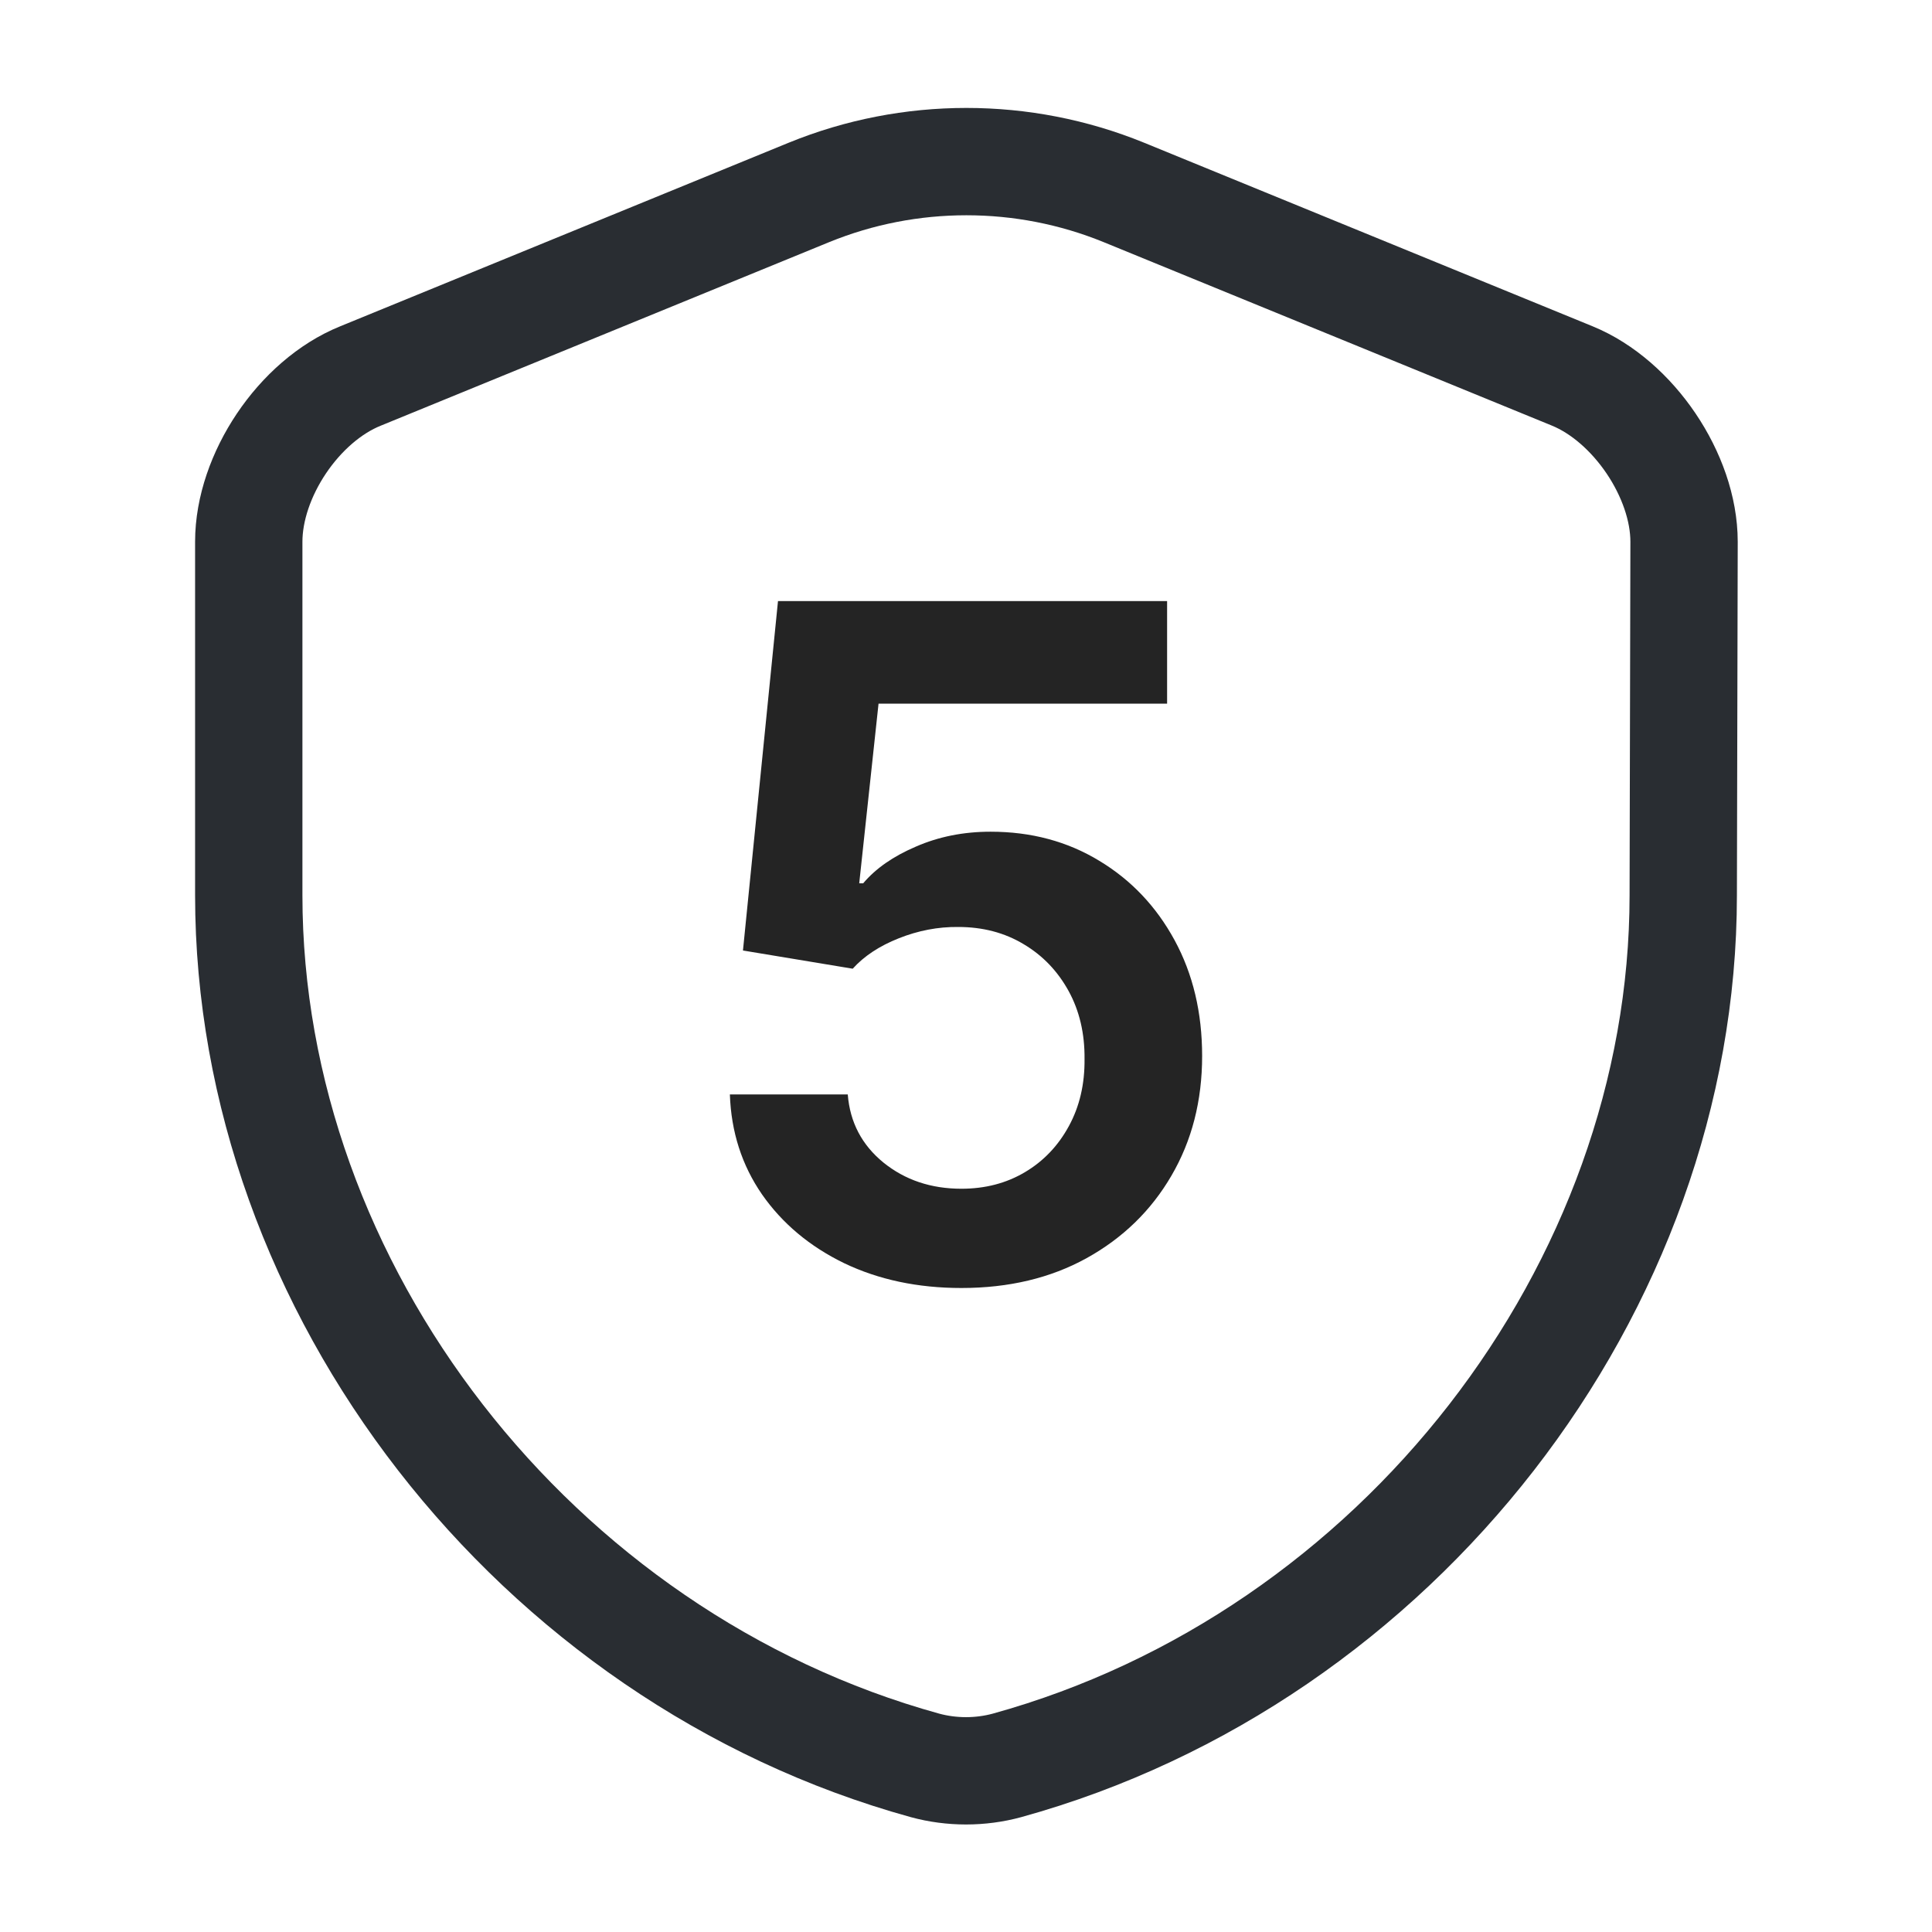
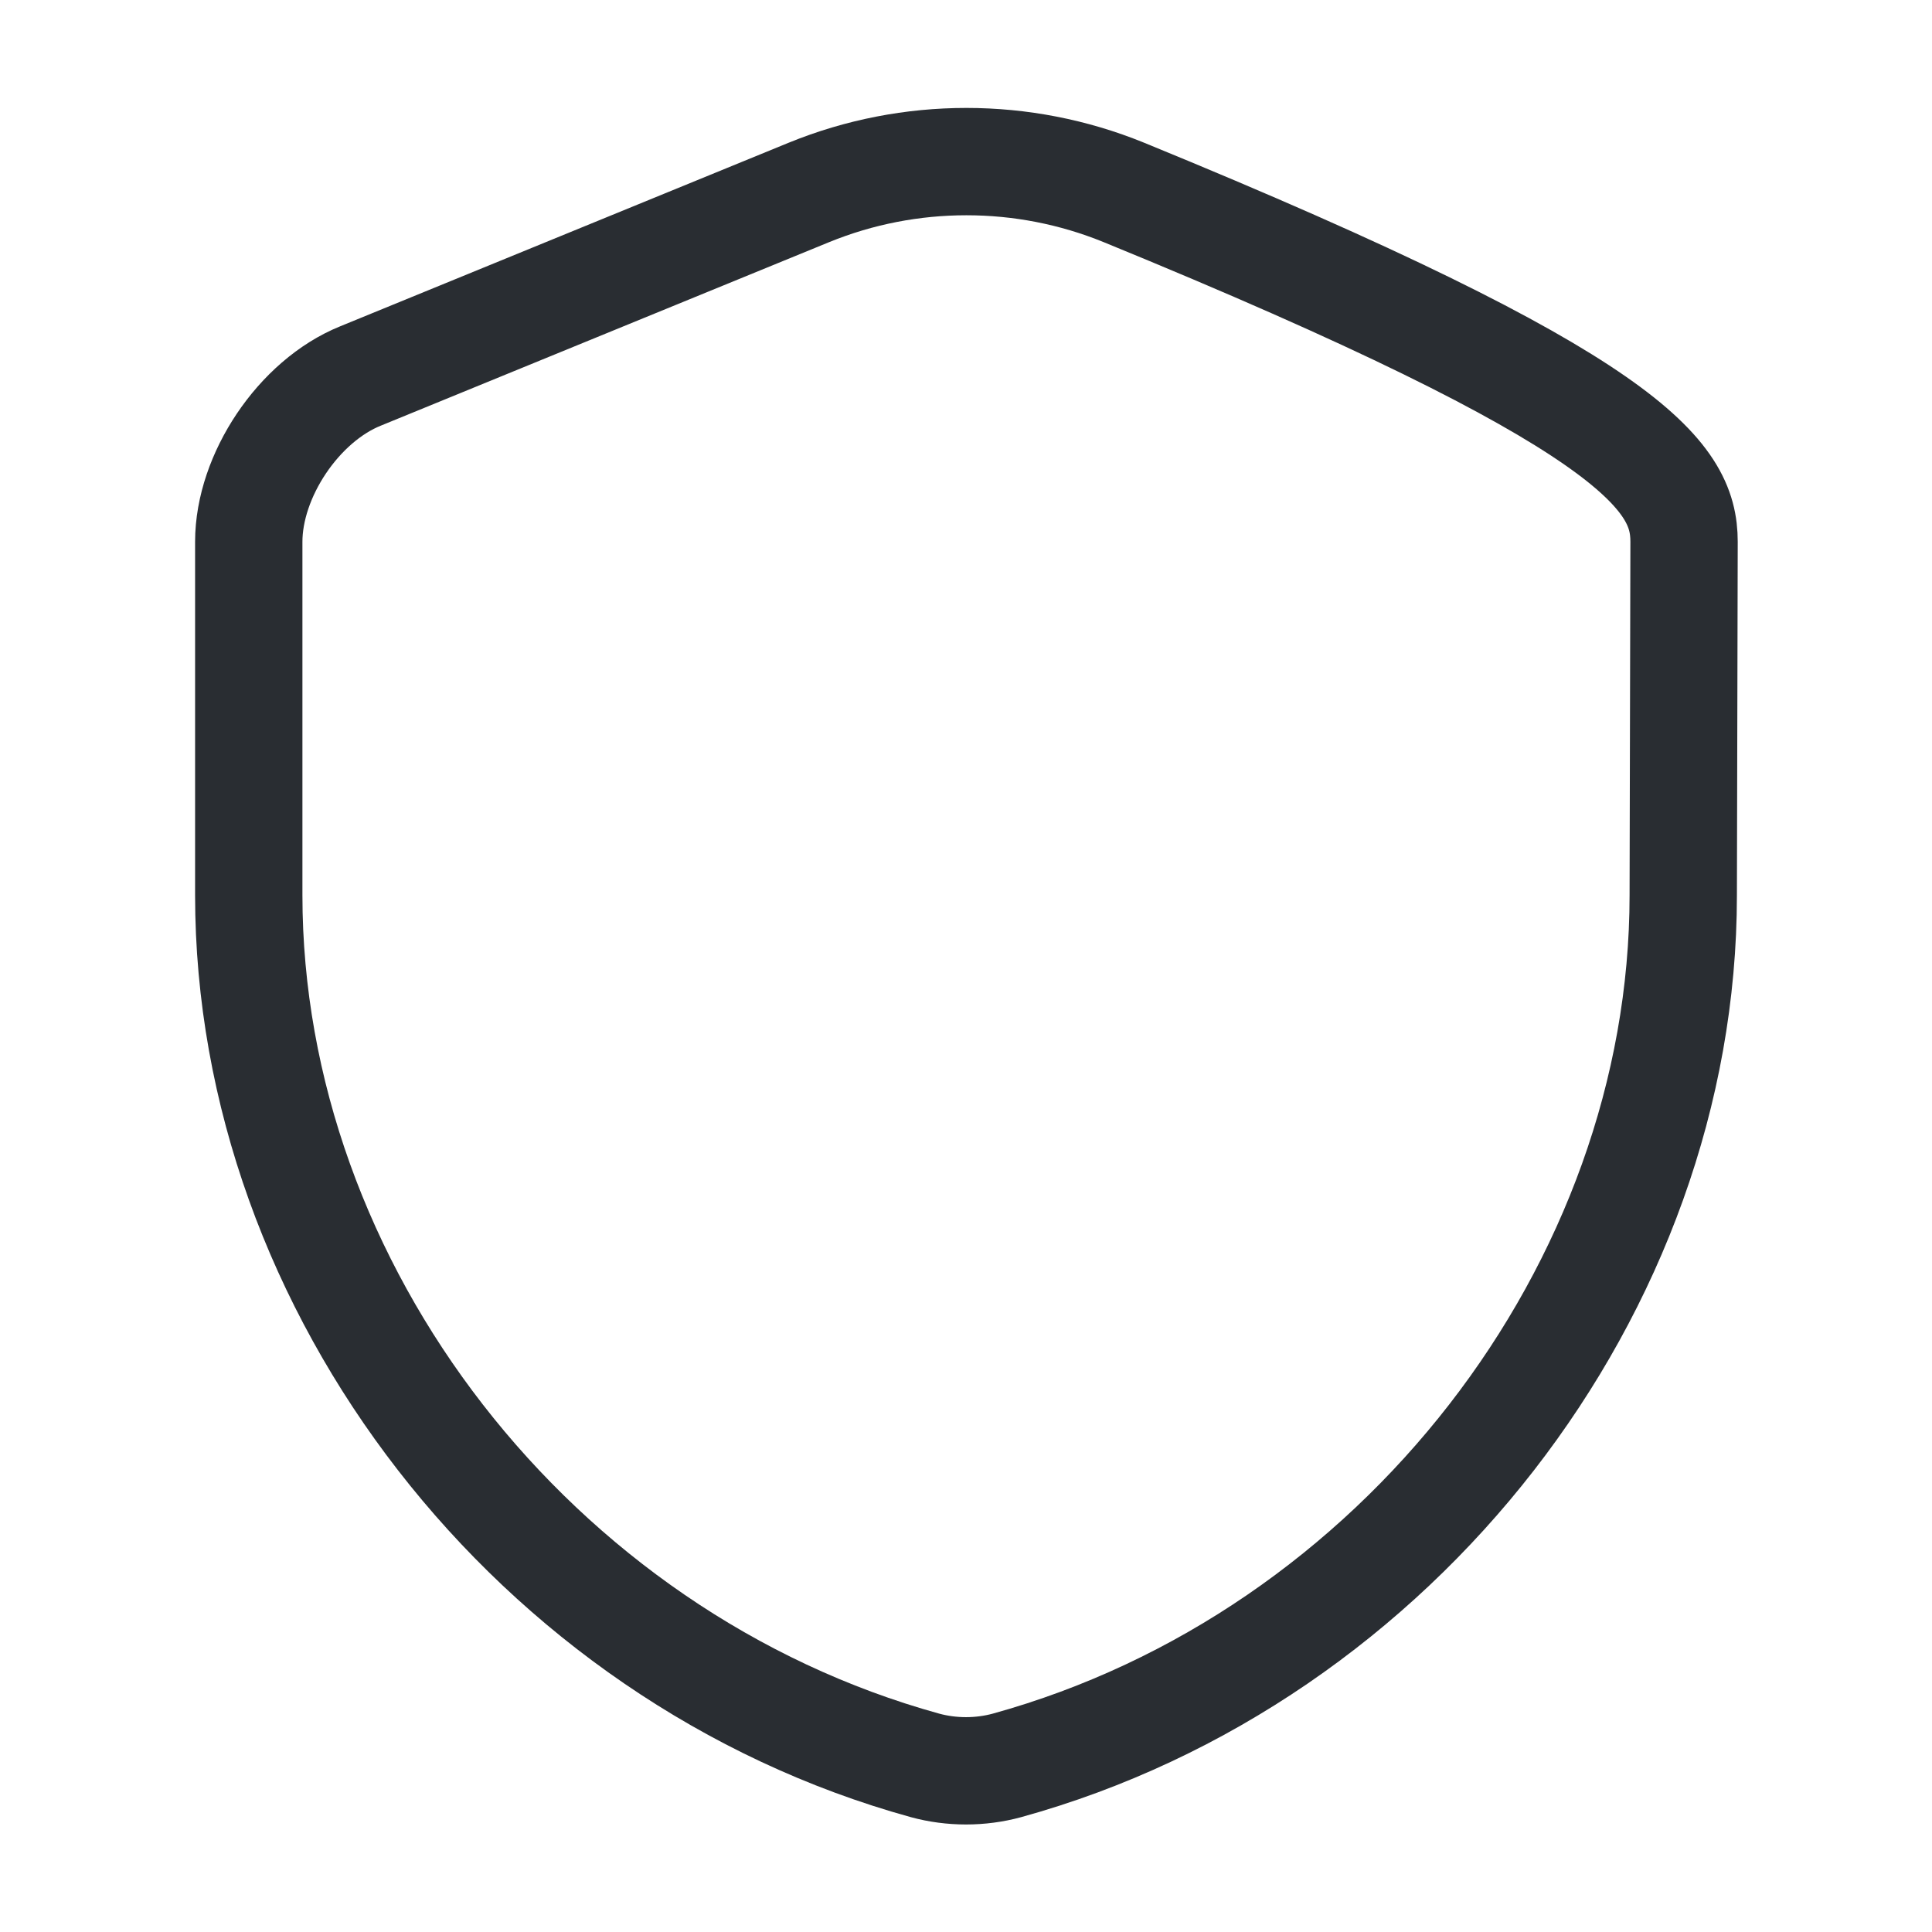
<svg xmlns="http://www.w3.org/2000/svg" width="45" height="45" viewBox="0 0 45 45" fill="none">
-   <path d="M39.206 20.85C39.206 30.019 32.55 38.606 23.456 41.119C22.837 41.288 22.163 41.288 21.544 41.119C12.45 38.606 5.794 30.019 5.794 20.85V12.619C5.794 11.081 6.956 9.338 8.4 8.756L18.844 4.481C21.188 3.525 23.831 3.525 26.175 4.481L36.619 8.756C38.044 9.338 39.225 11.081 39.225 12.619L39.206 20.85Z" stroke="#292D32" stroke-width="2.5" stroke-linecap="round" stroke-linejoin="round" />
-   <path d="M22.393 30C21.376 30 20.466 29.807 19.662 29.422C18.859 29.032 18.221 28.497 17.748 27.819C17.28 27.141 17.03 26.365 17 25.491H19.746C19.797 26.139 20.074 26.668 20.578 27.079C21.081 27.485 21.686 27.688 22.393 27.688C22.948 27.688 23.441 27.559 23.873 27.302C24.305 27.046 24.646 26.689 24.895 26.231C25.145 25.774 25.267 25.252 25.261 24.667C25.267 24.071 25.142 23.541 24.888 23.079C24.633 22.617 24.285 22.254 23.843 21.992C23.4 21.725 22.892 21.591 22.317 21.591C21.849 21.586 21.389 21.674 20.936 21.854C20.484 22.033 20.125 22.27 19.861 22.563L17.305 22.139L18.121 14H27.184V16.389H20.463L20.013 20.574H20.105C20.395 20.23 20.804 19.945 21.333 19.719C21.862 19.488 22.442 19.372 23.072 19.372C24.018 19.372 24.862 19.598 25.605 20.05C26.347 20.497 26.932 21.114 27.359 21.9C27.786 22.686 28 23.585 28 24.597C28 25.64 27.761 26.57 27.283 27.387C26.81 28.199 26.151 28.839 25.307 29.306C24.468 29.769 23.497 30 22.393 30Z" fill="#242424" />
+   <path d="M39.206 20.85C39.206 30.019 32.55 38.606 23.456 41.119C22.837 41.288 22.163 41.288 21.544 41.119C12.45 38.606 5.794 30.019 5.794 20.85V12.619C5.794 11.081 6.956 9.338 8.4 8.756L18.844 4.481C21.188 3.525 23.831 3.525 26.175 4.481C38.044 9.338 39.225 11.081 39.225 12.619L39.206 20.85Z" stroke="#292D32" stroke-width="2.5" stroke-linecap="round" stroke-linejoin="round" />
</svg>